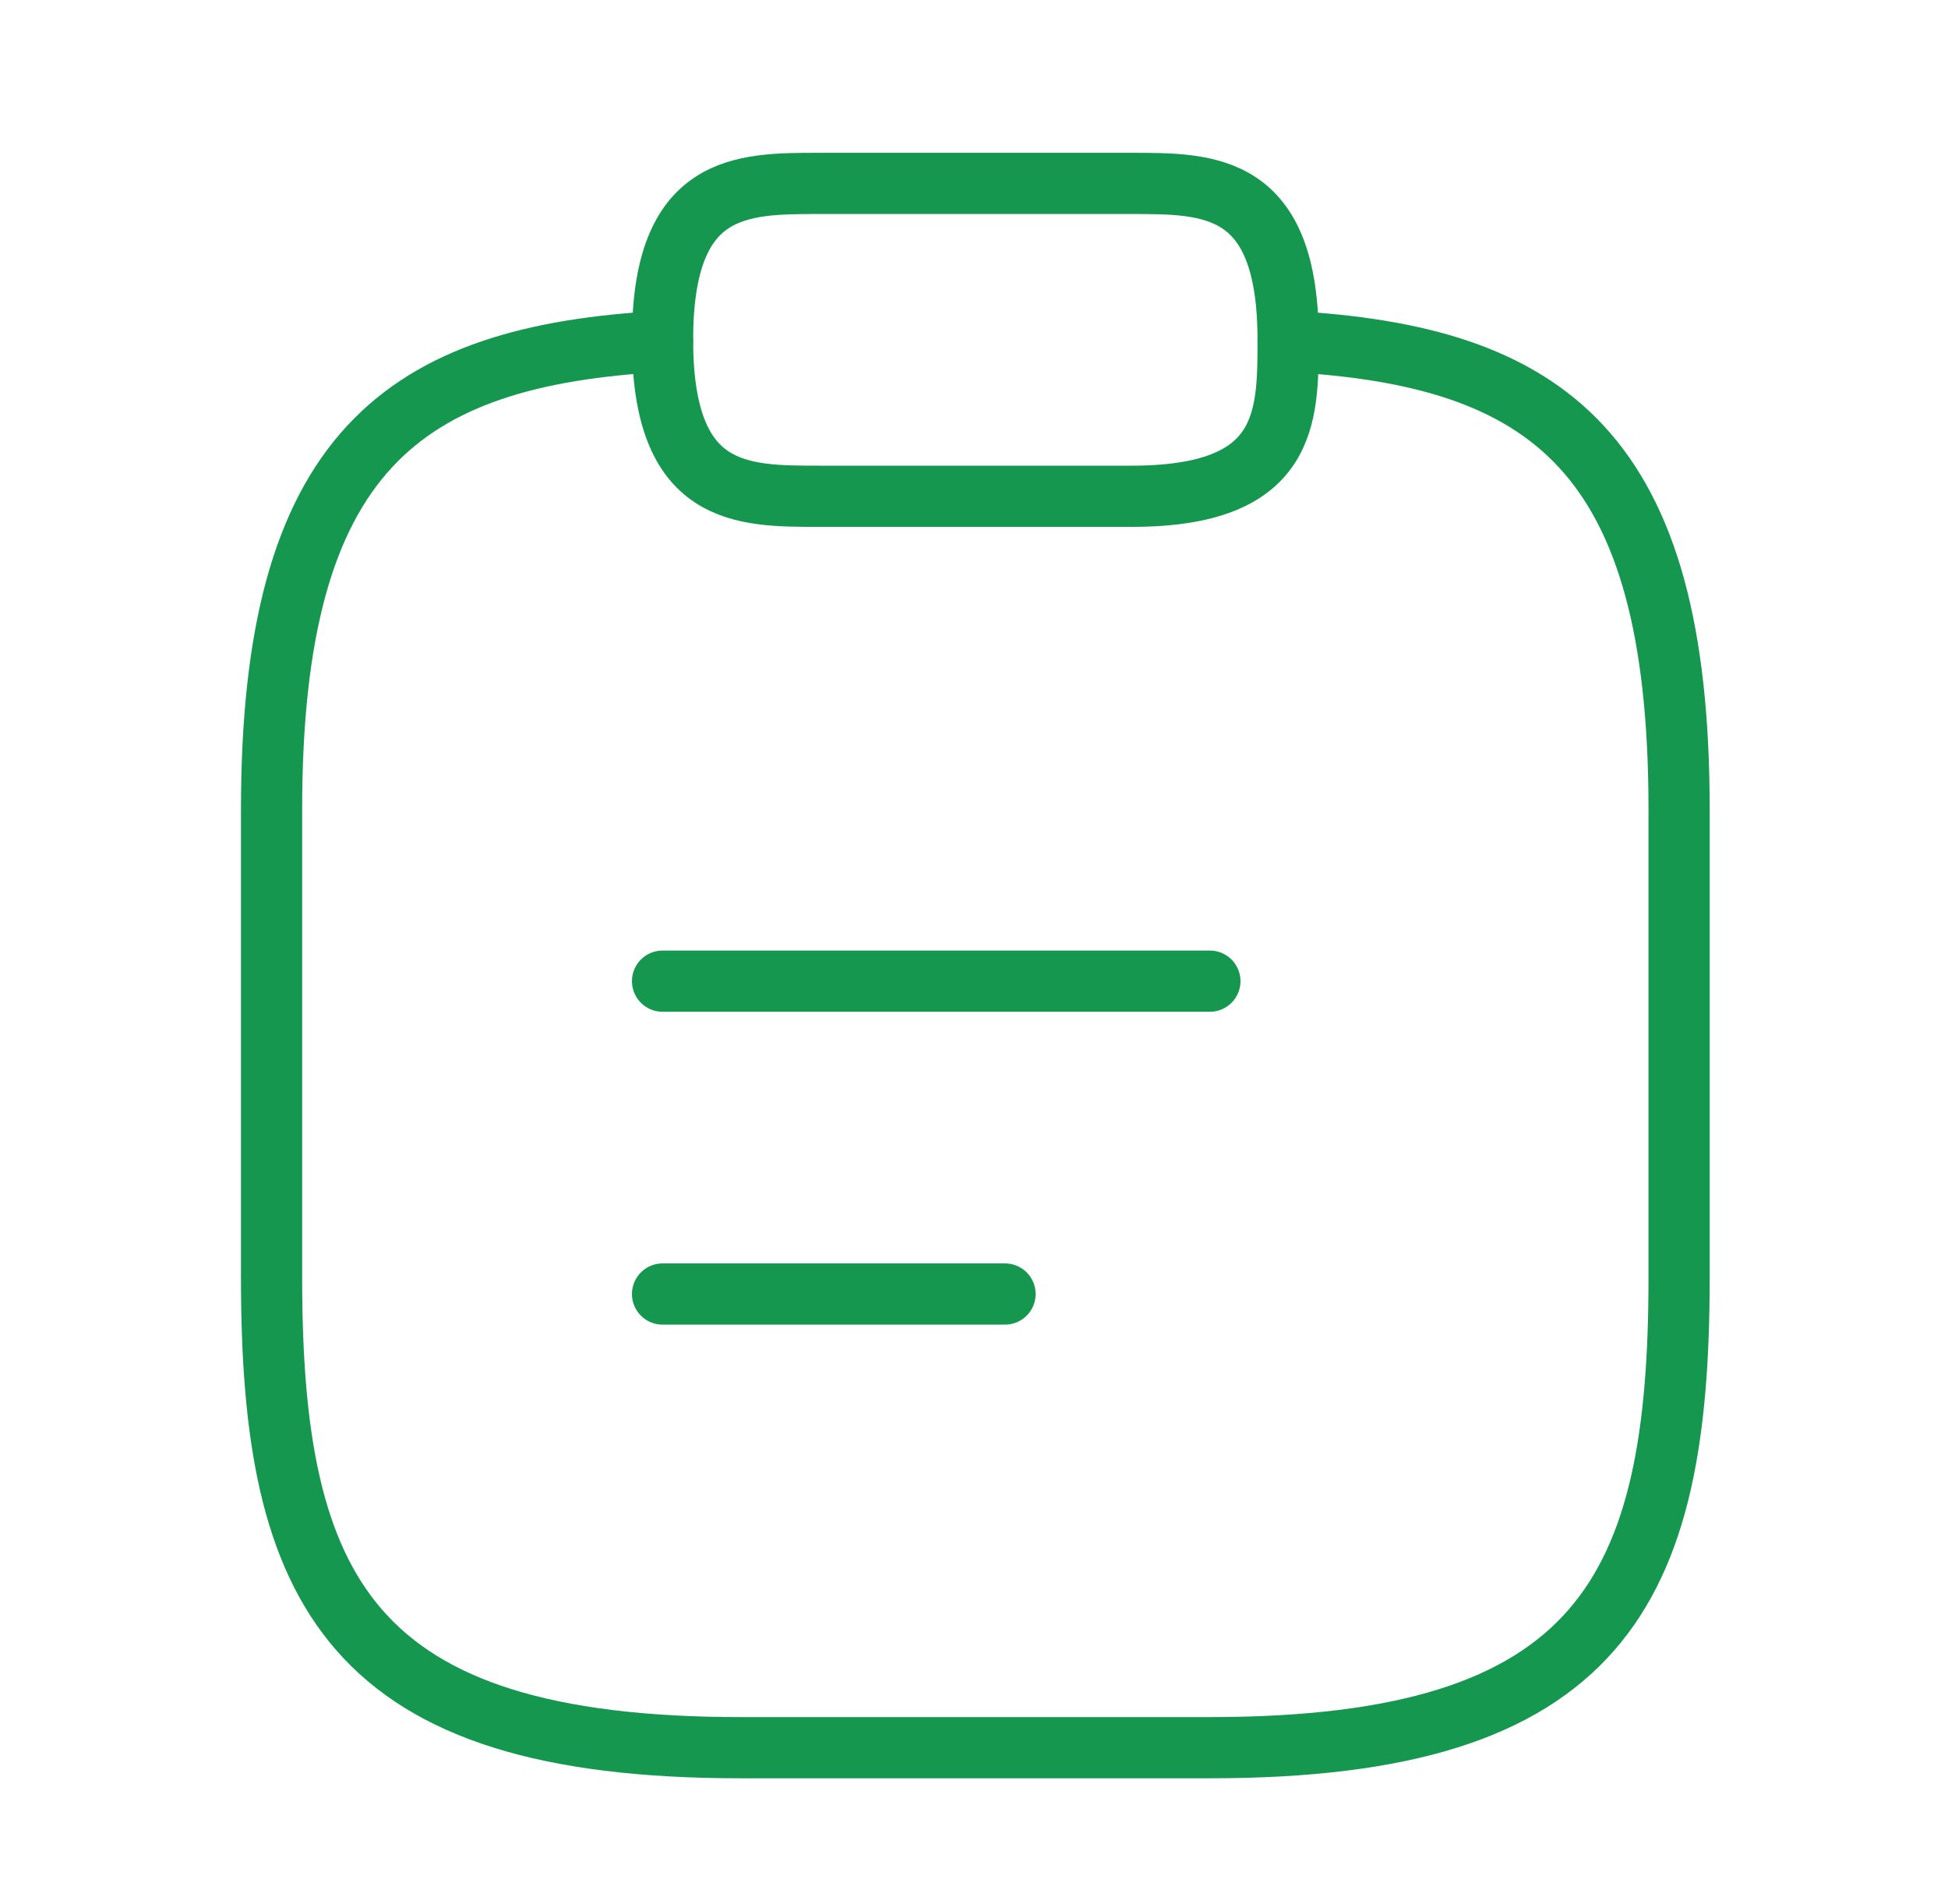
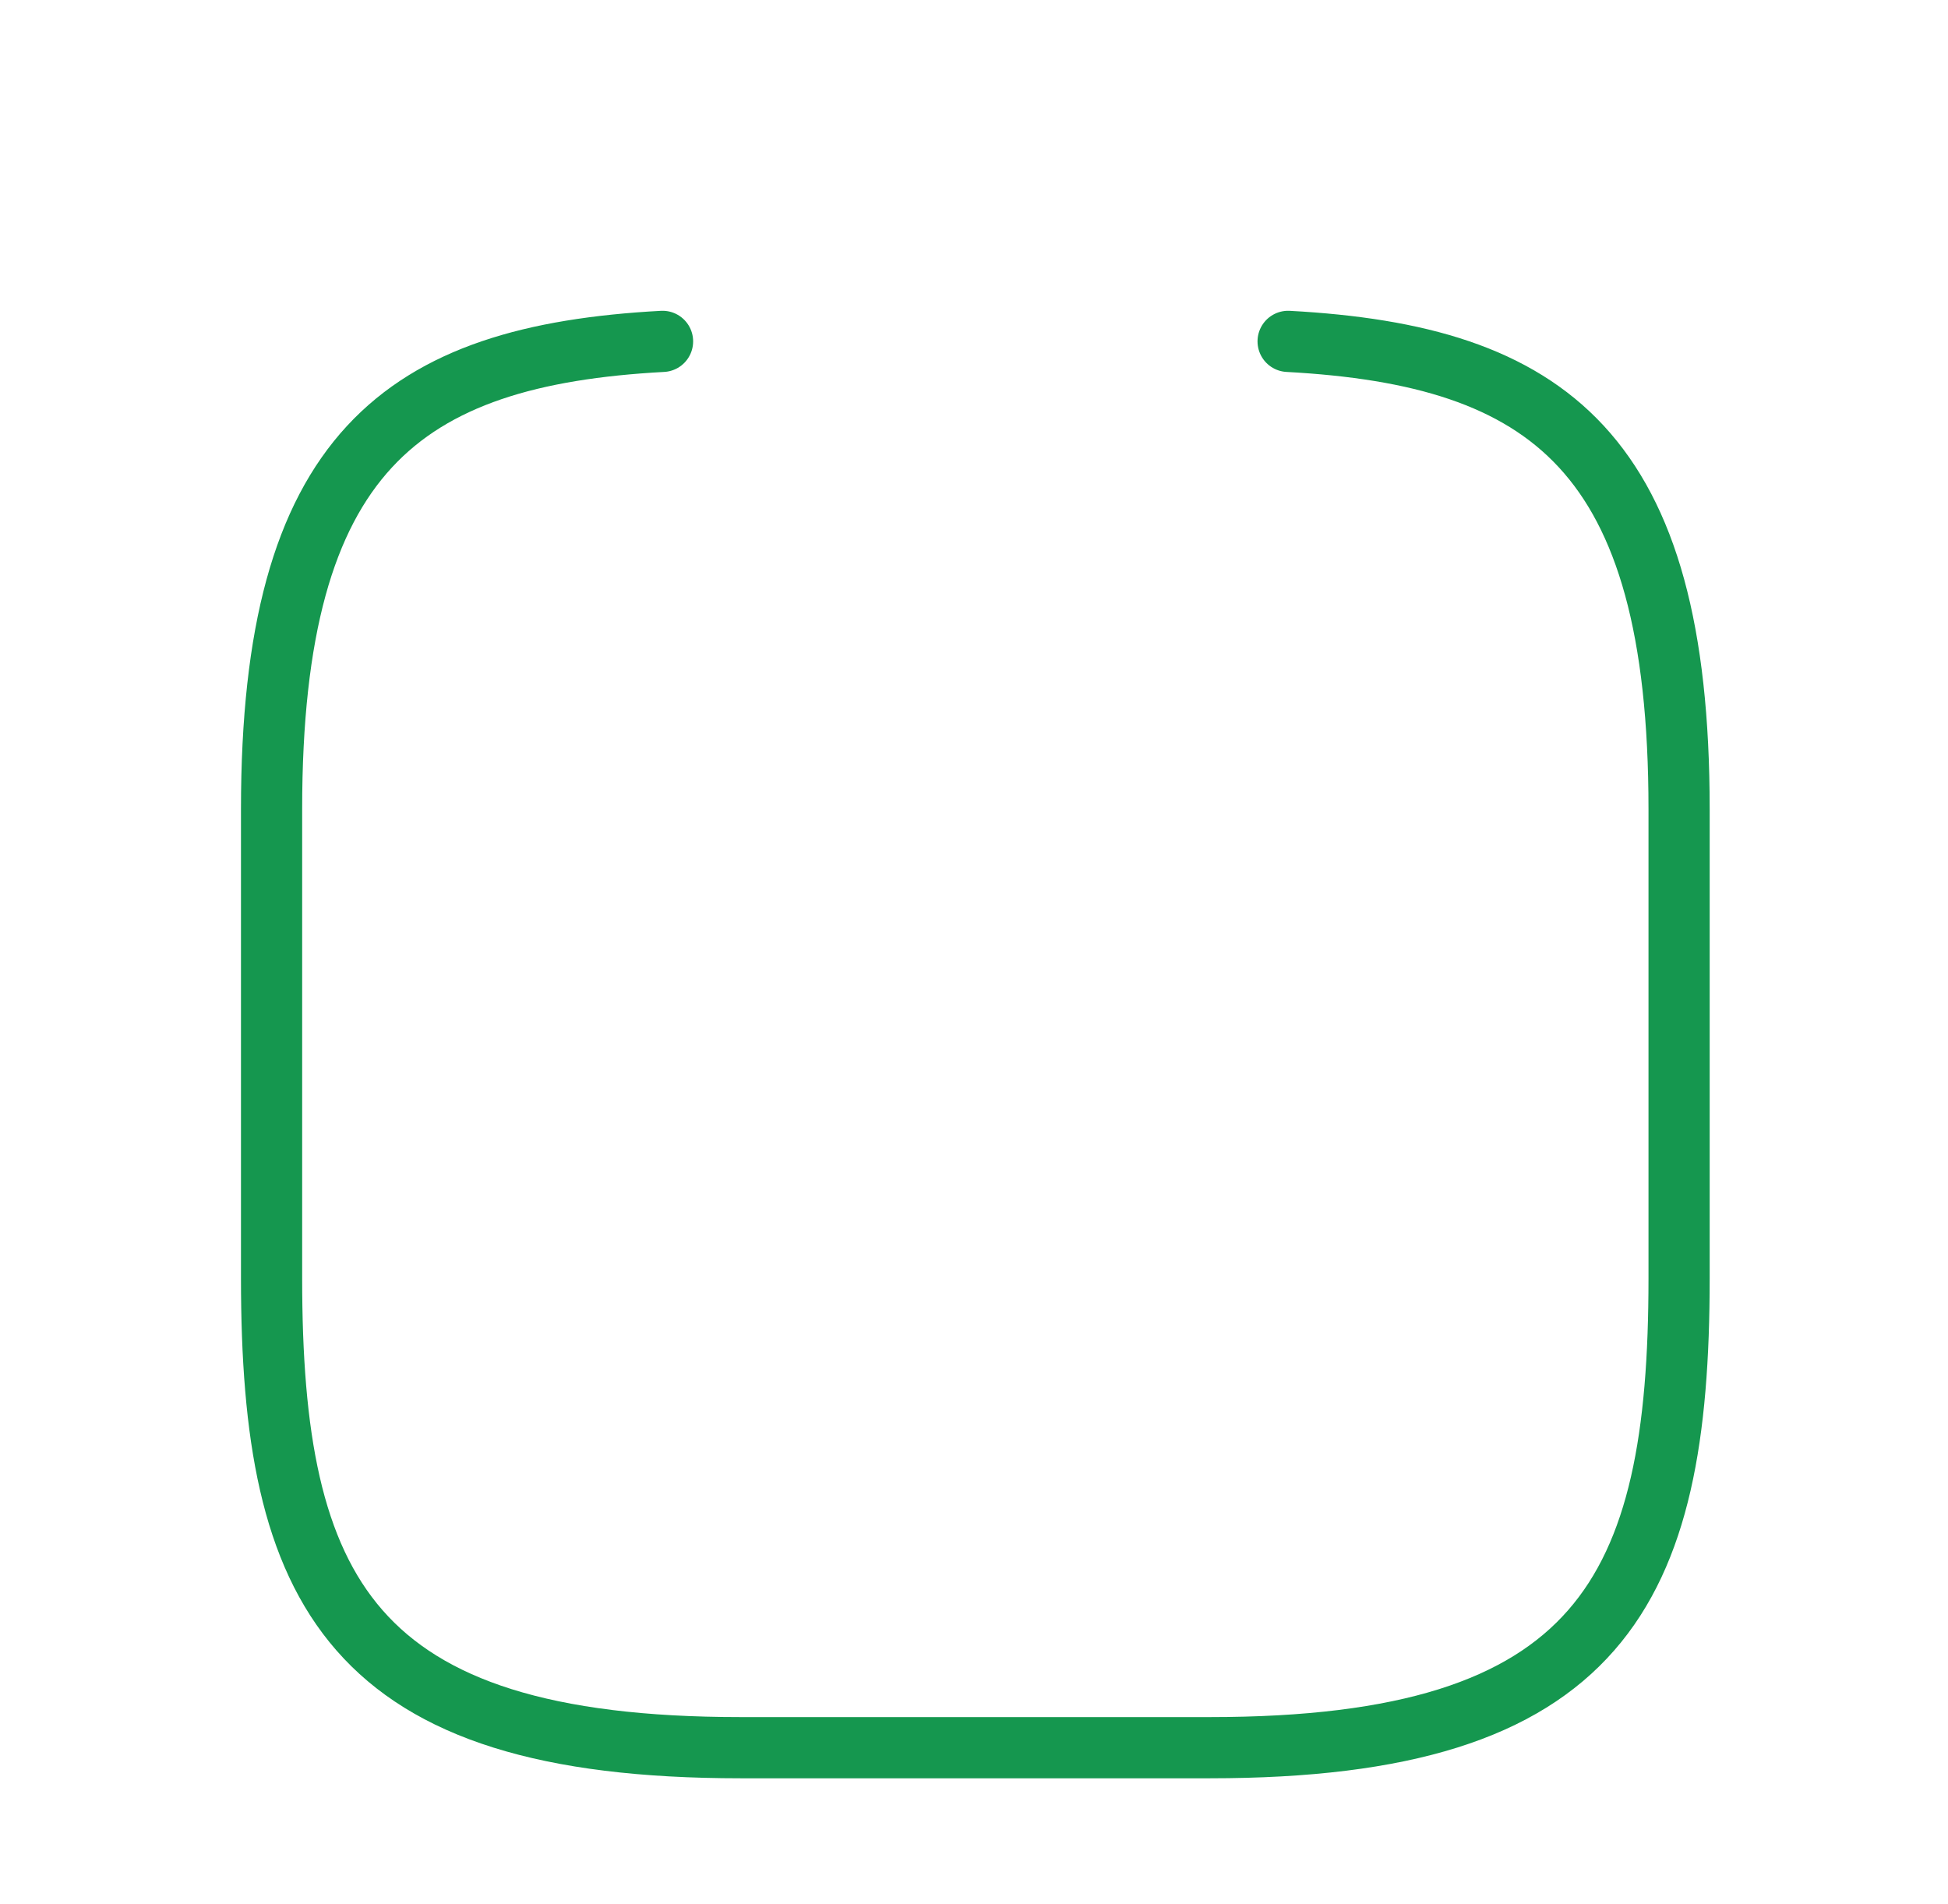
<svg xmlns="http://www.w3.org/2000/svg" width="44" height="43" viewBox="0 0 44 43" fill="none">
  <g id="Iconsax/Linear/clipboardtext">
-     <path id="Vector" d="M14.965 22.157H27.328M14.965 29.222H22.701M18.497 11.207H25.562C29.095 11.207 29.095 9.44 29.095 7.674C29.095 4.142 27.328 4.142 25.562 4.142H18.497C16.731 4.142 14.965 4.142 14.965 7.674C14.965 11.207 16.731 11.207 18.497 11.207Z" stroke="#15974F" stroke-width="1.382" stroke-miterlimit="10" stroke-linecap="round" stroke-linejoin="round" />
    <path id="Vector_2" d="M29.095 7.709C34.976 8.027 37.926 10.2 37.926 18.272V28.869C37.926 35.934 36.16 39.467 27.328 39.467H16.731C7.9 39.467 6.134 35.934 6.134 28.869V18.272C6.134 10.217 9.083 8.027 14.965 7.709" stroke="#15974F" stroke-width="1.382" stroke-miterlimit="10" stroke-linecap="round" stroke-linejoin="round" />
  </g>
</svg>